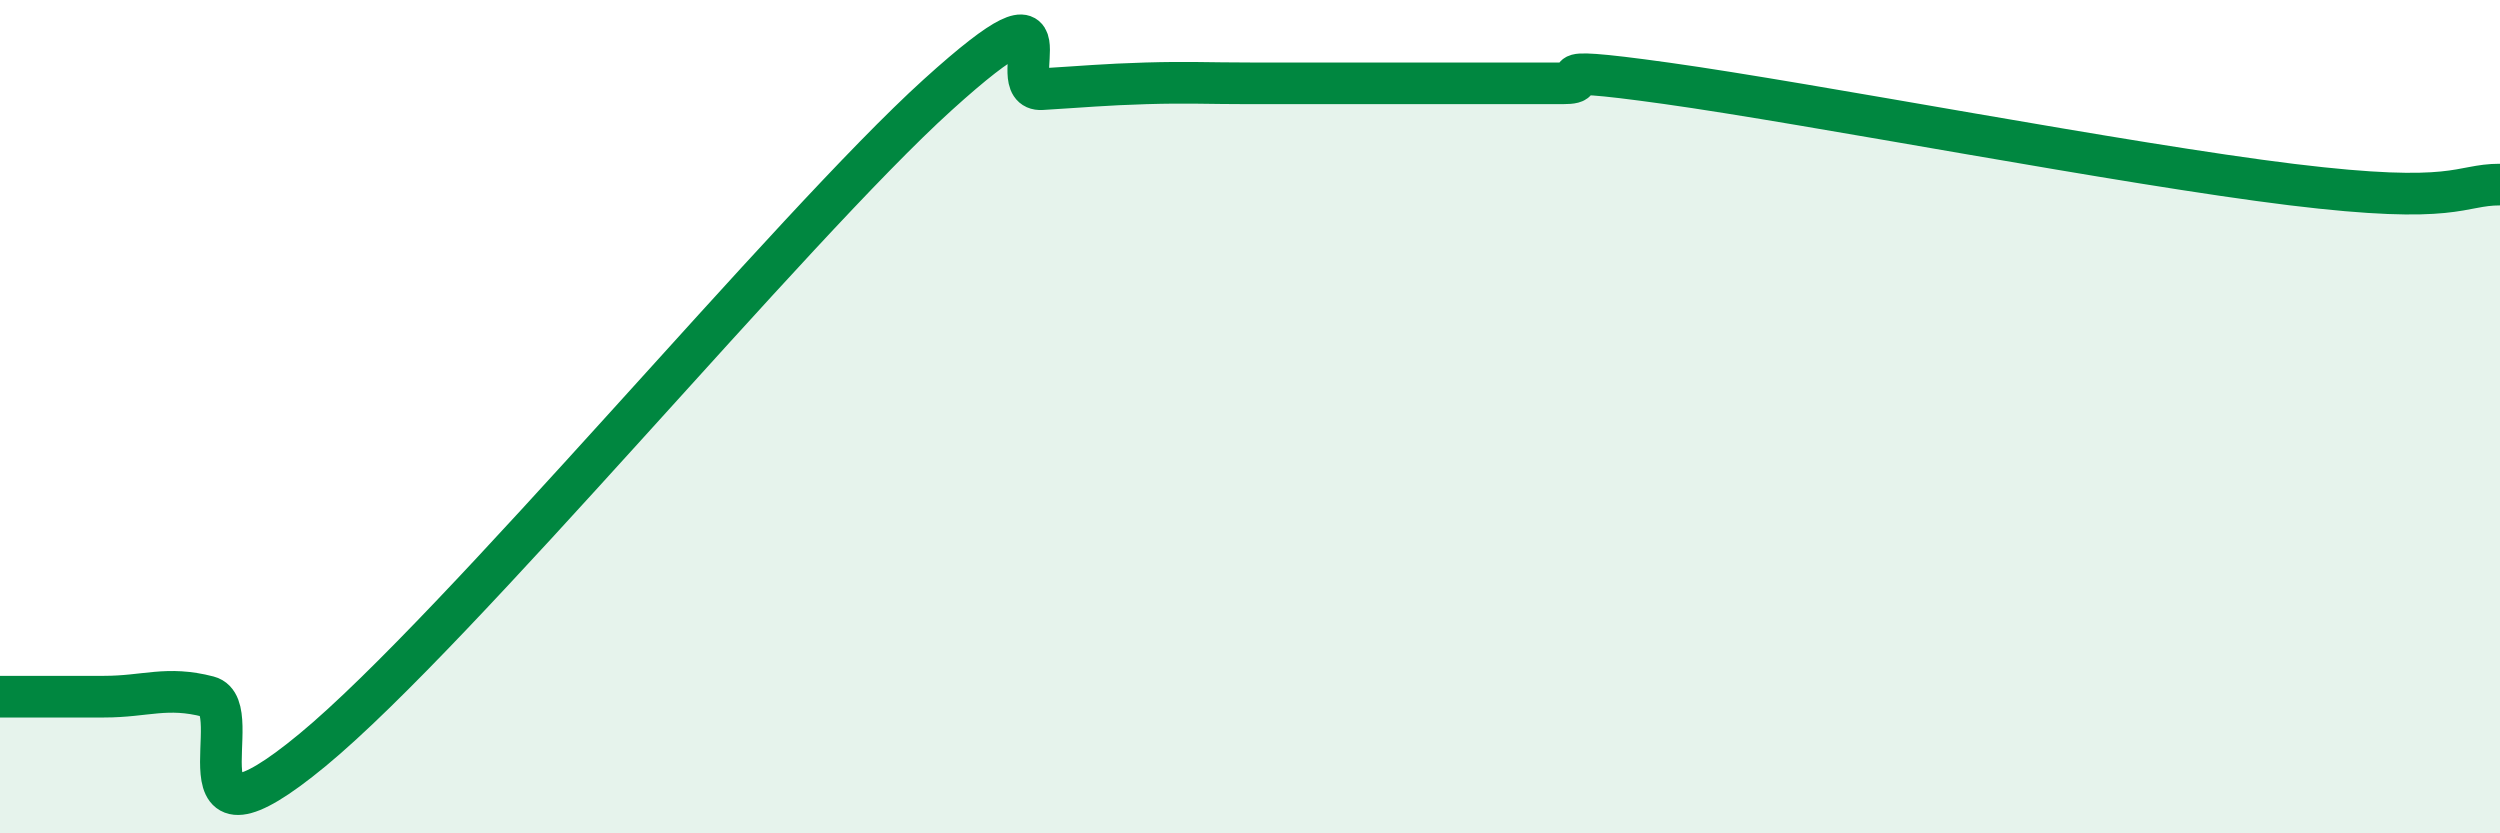
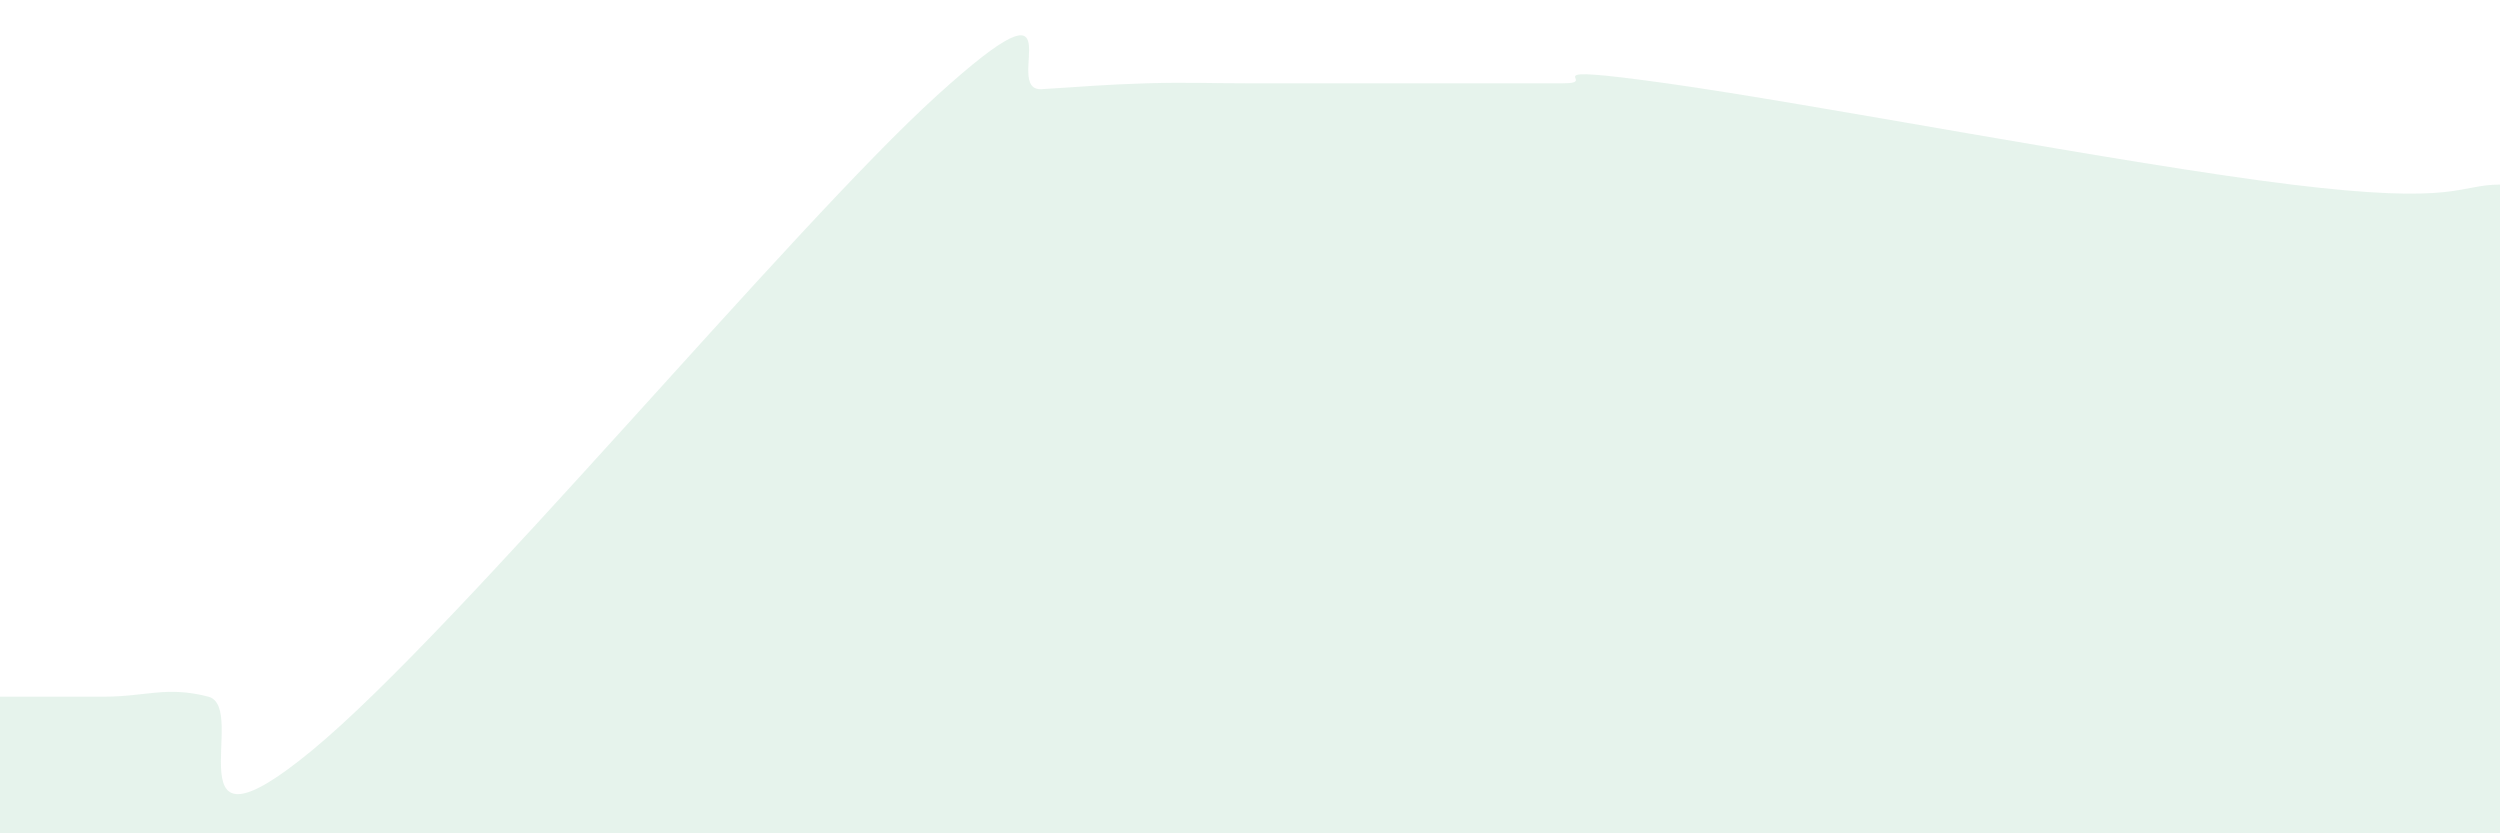
<svg xmlns="http://www.w3.org/2000/svg" width="60" height="20" viewBox="0 0 60 20">
  <path d="M 0,16.72 C 0.5,16.72 1.5,16.72 2.5,16.72 C 3.5,16.72 4,16.46 5,16.72 C 6,16.98 4,20.89 7.5,18 C 11,15.11 19,5.45 22.5,2.28 C 26,-0.89 24,2.2 25,2.14 C 26,2.08 26.5,2.03 27.5,2 C 28.5,1.97 29,2 30,2 C 31,2 31.5,2 32.5,2 C 33.5,2 34,2 35,2 C 36,2 36.5,2 37.5,2 C 38.5,2 36.5,1.51 40,2 C 43.5,2.49 51,3.94 55,4.43 C 59,4.92 59,4.43 60,4.43L60 20L0 20Z" fill="#008740" opacity="0.1" stroke-linecap="round" stroke-linejoin="round" />
-   <path d="M 0,16.72 C 0.5,16.72 1.5,16.72 2.5,16.72 C 3.5,16.72 4,16.46 5,16.72 C 6,16.98 4,20.89 7.5,18 C 11,15.11 19,5.45 22.5,2.28 C 26,-0.89 24,2.2 25,2.14 C 26,2.08 26.5,2.03 27.5,2 C 28.5,1.97 29,2 30,2 C 31,2 31.5,2 32.5,2 C 33.5,2 34,2 35,2 C 36,2 36.5,2 37.5,2 C 38.5,2 36.5,1.51 40,2 C 43.5,2.49 51,3.94 55,4.43 C 59,4.92 59,4.43 60,4.43" stroke="#008740" stroke-width="1" fill="none" stroke-linecap="round" stroke-linejoin="round" />
</svg>